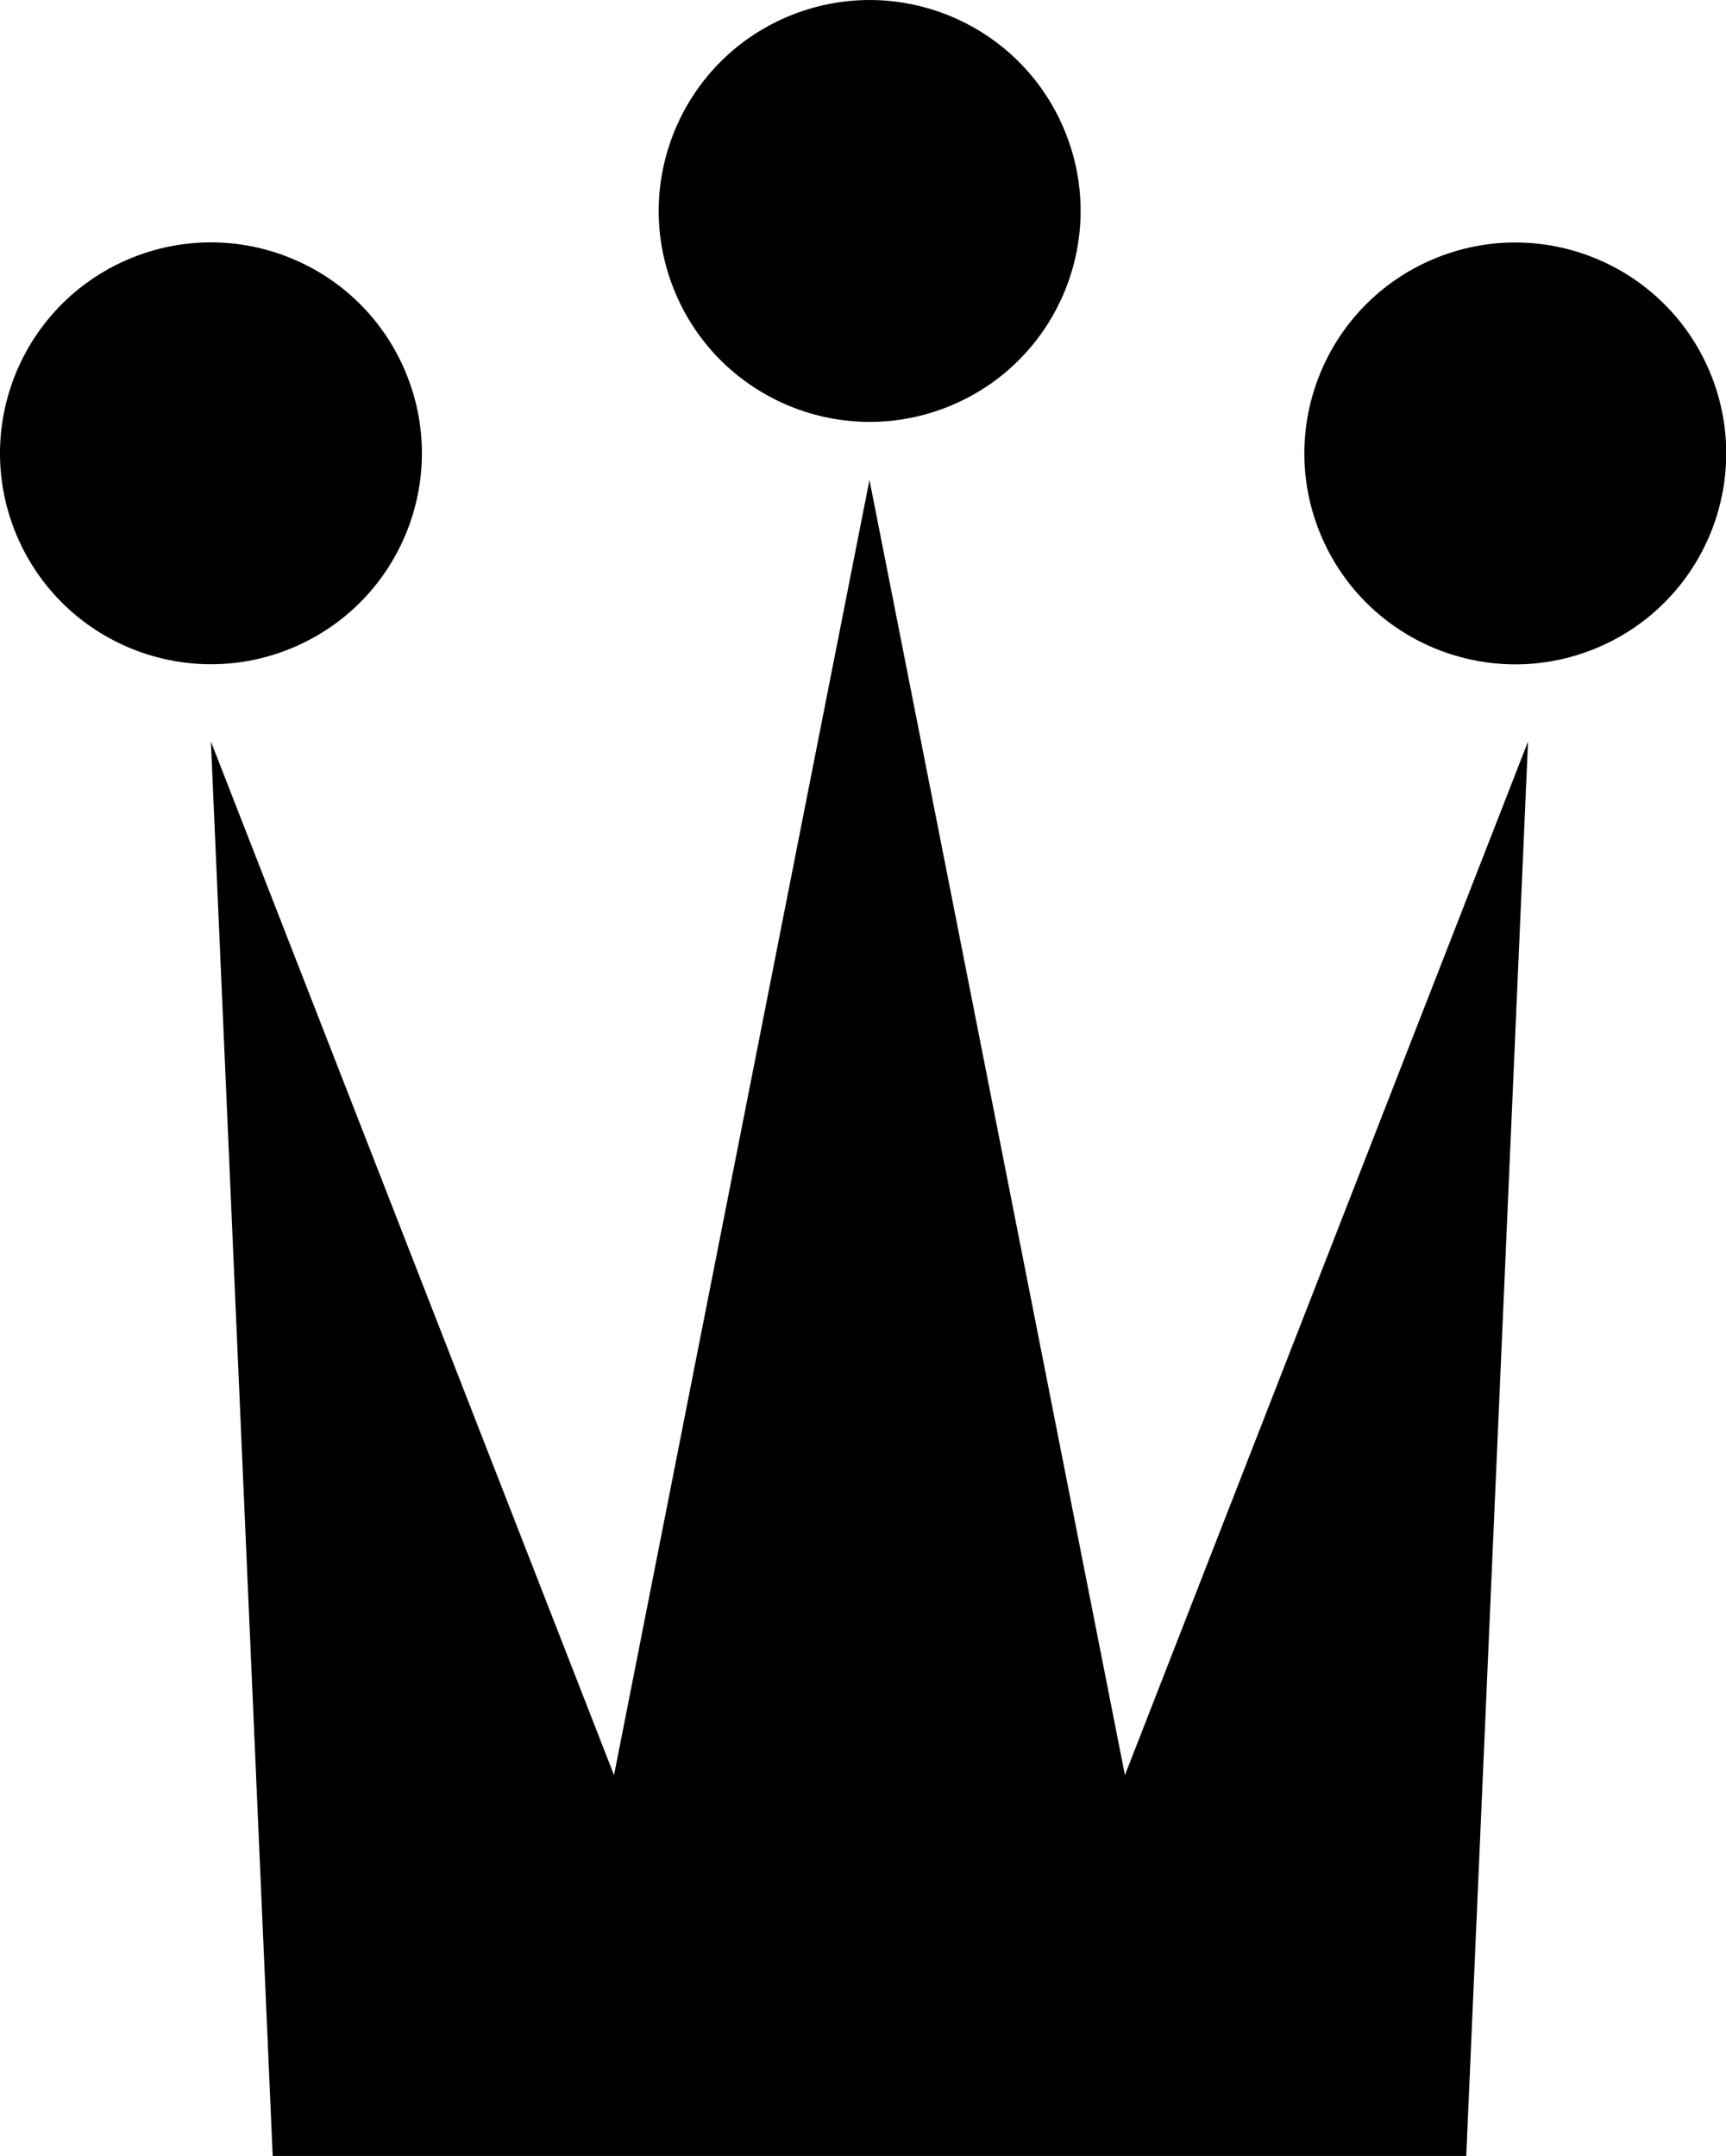
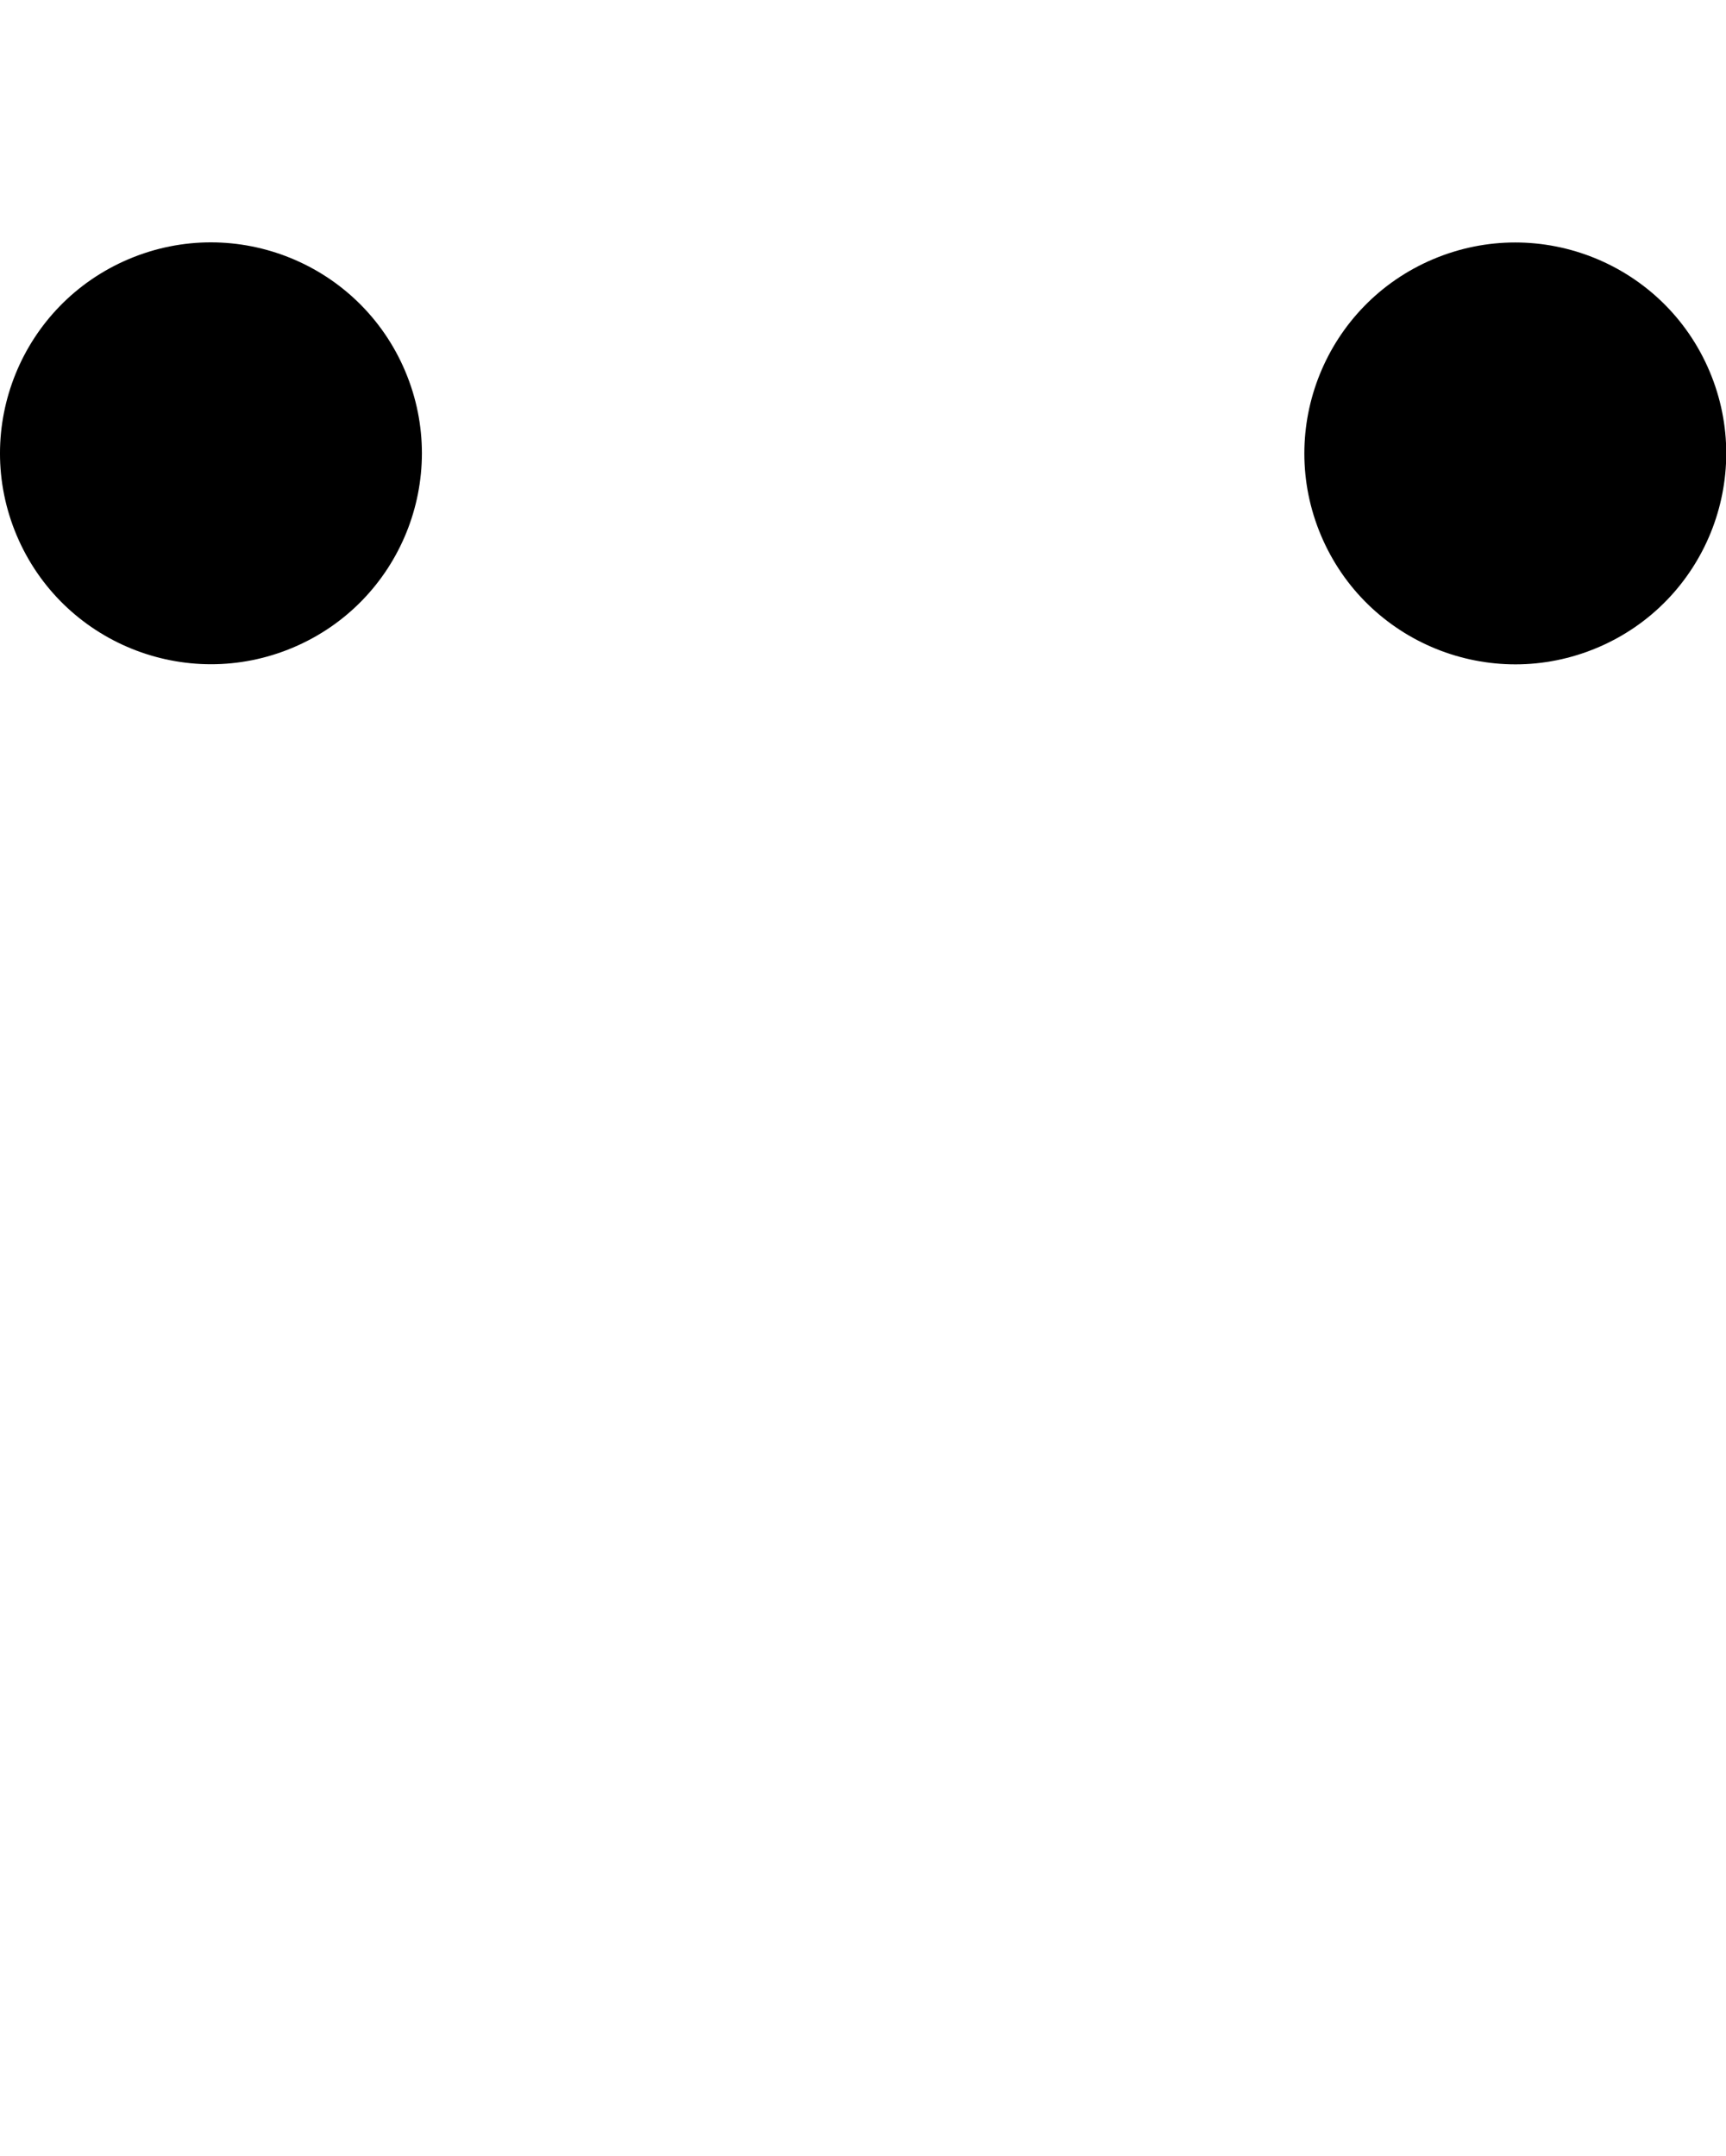
<svg xmlns="http://www.w3.org/2000/svg" id="Vrstva_1" data-name="Vrstva 1" viewBox="0 0 48.04 60.01">
-   <polygon points="31.31 49.41 24.2 13.36 24.2 13.36 24.2 13.36 17.09 49.41 5.87 20.64 7.59 60.01 24.2 60.01 40.81 60.01 42.53 20.64 31.31 49.41" />
-   <circle cx="24.2" cy="5.87" r="5.87" transform="translate(-.37 9.89) rotate(-22.92)" />
  <circle cx="42.17" cy="12.62" r="5.87" transform="translate(-1.58 17.42) rotate(-22.92)" />
  <circle cx="5.87" cy="12.62" r="5.87" transform="translate(-4.45 3.28) rotate(-22.92)" />
</svg>